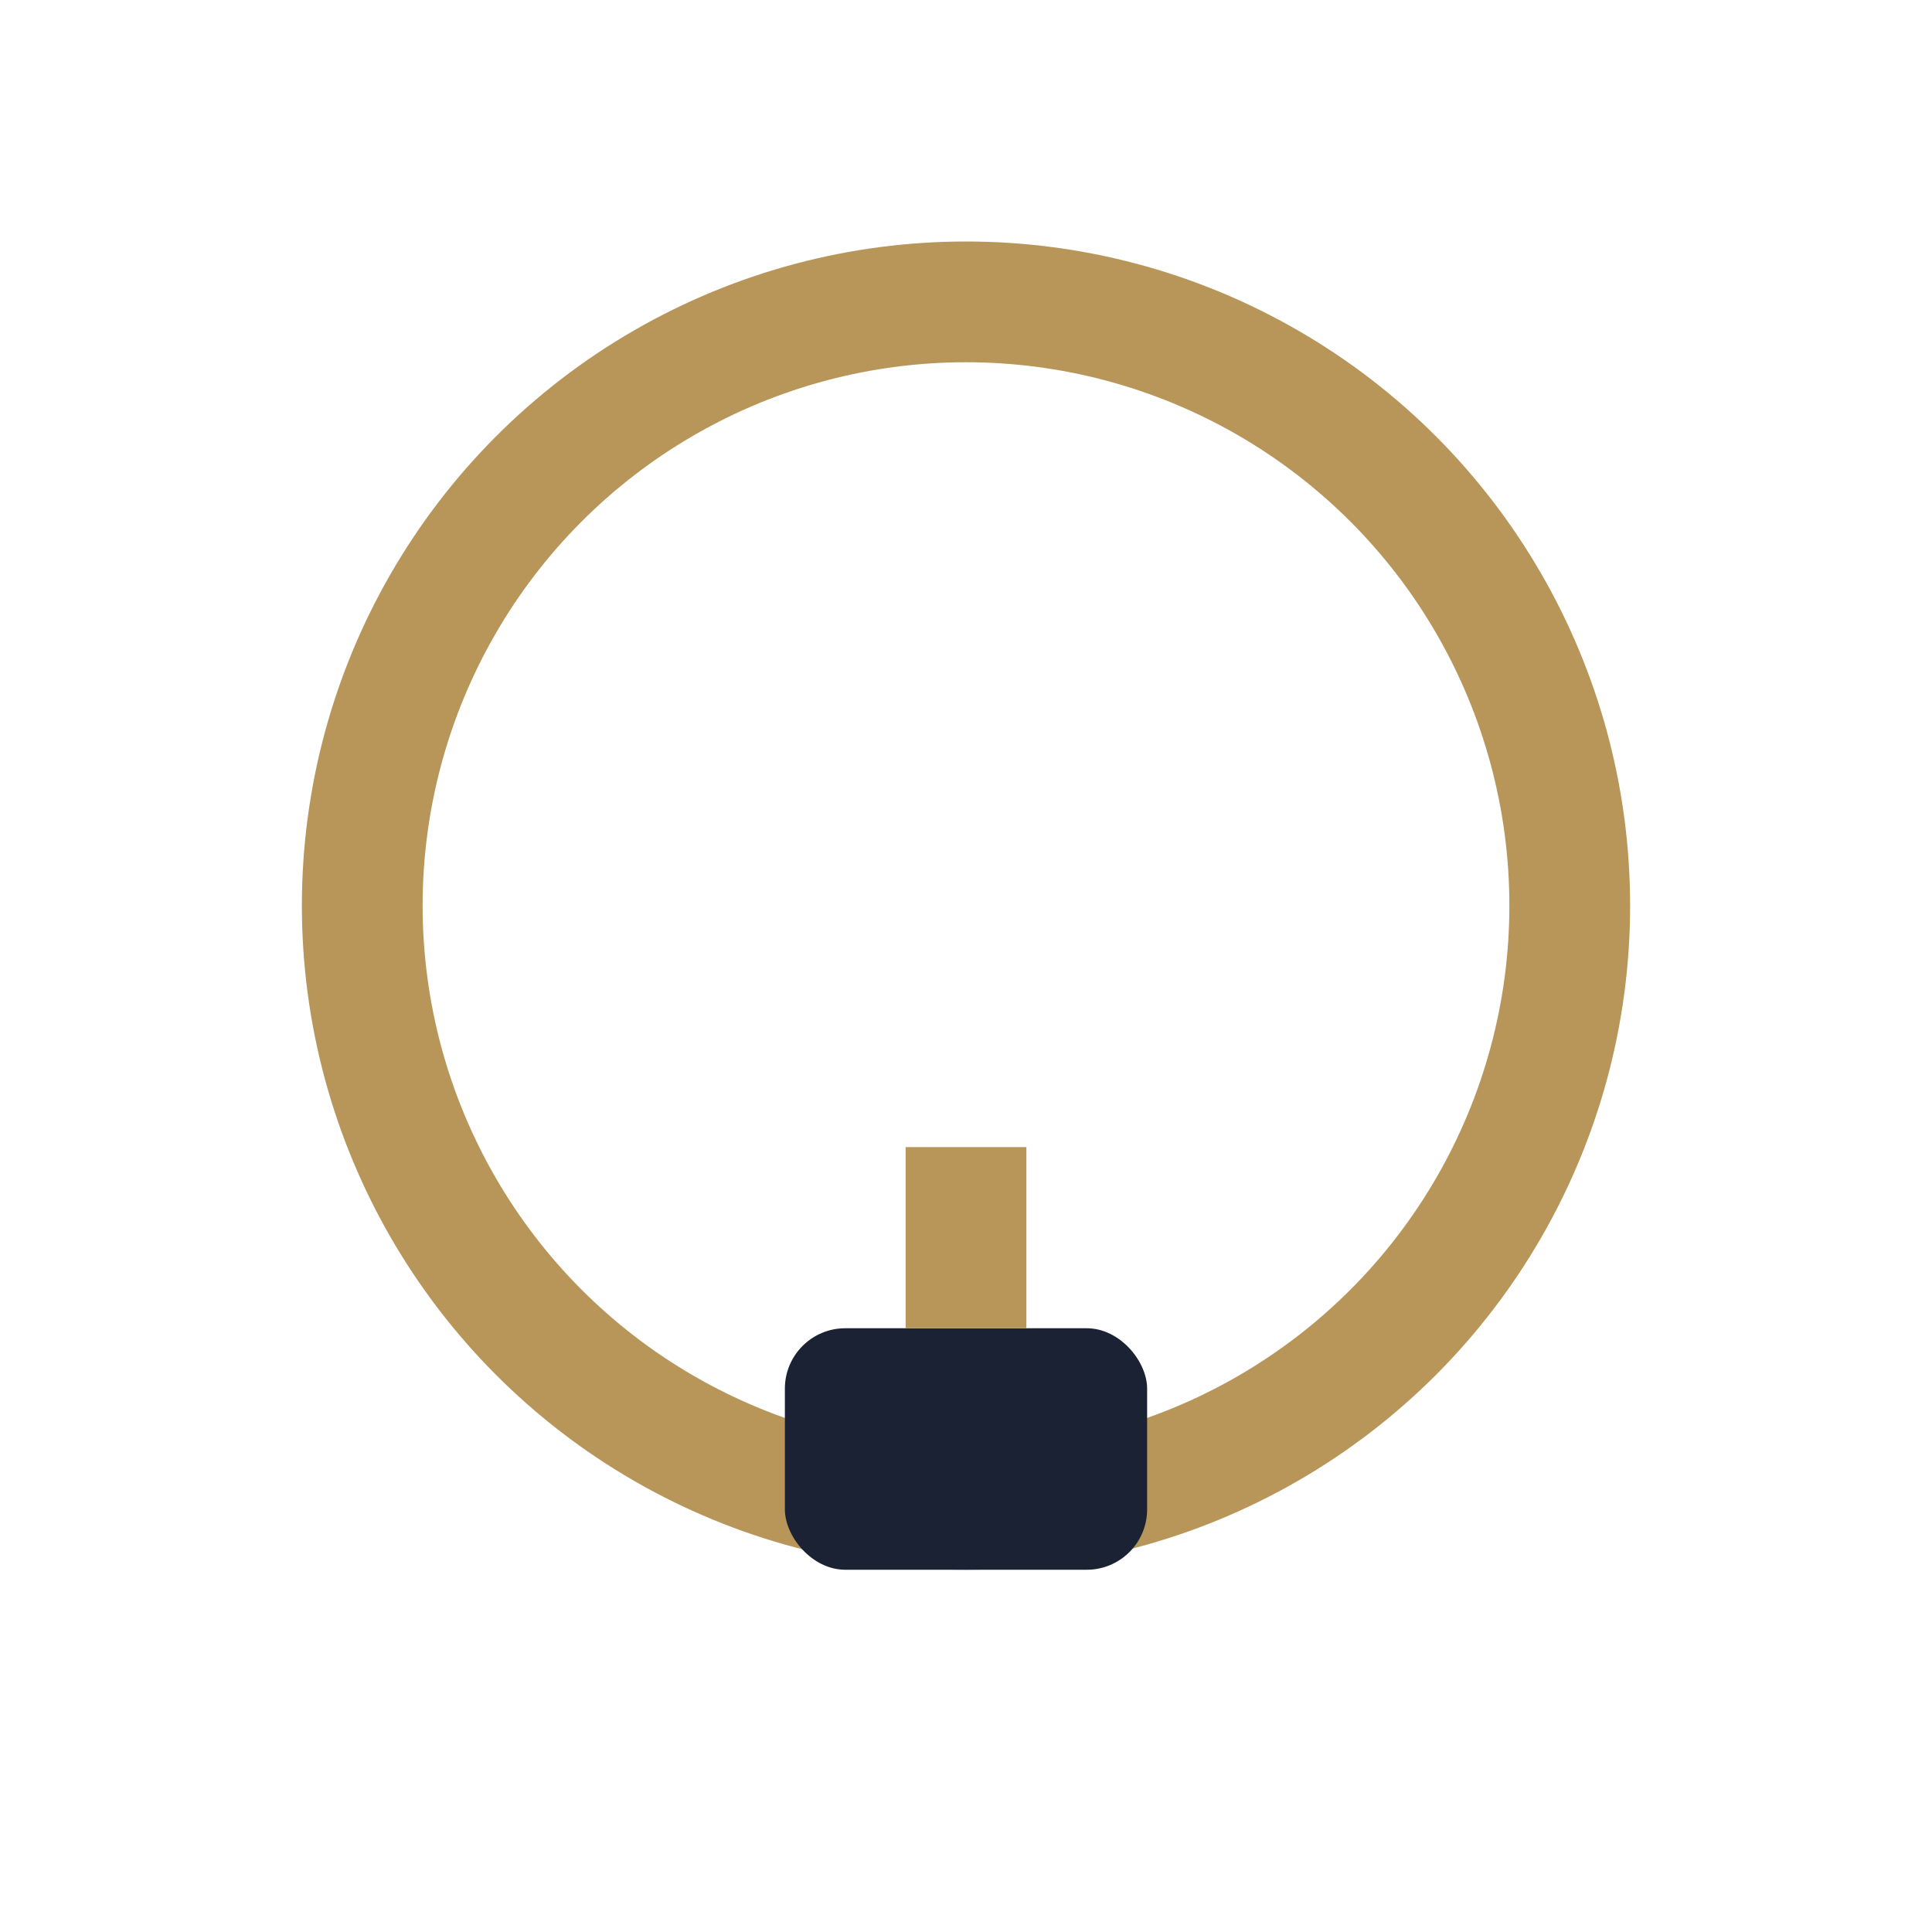
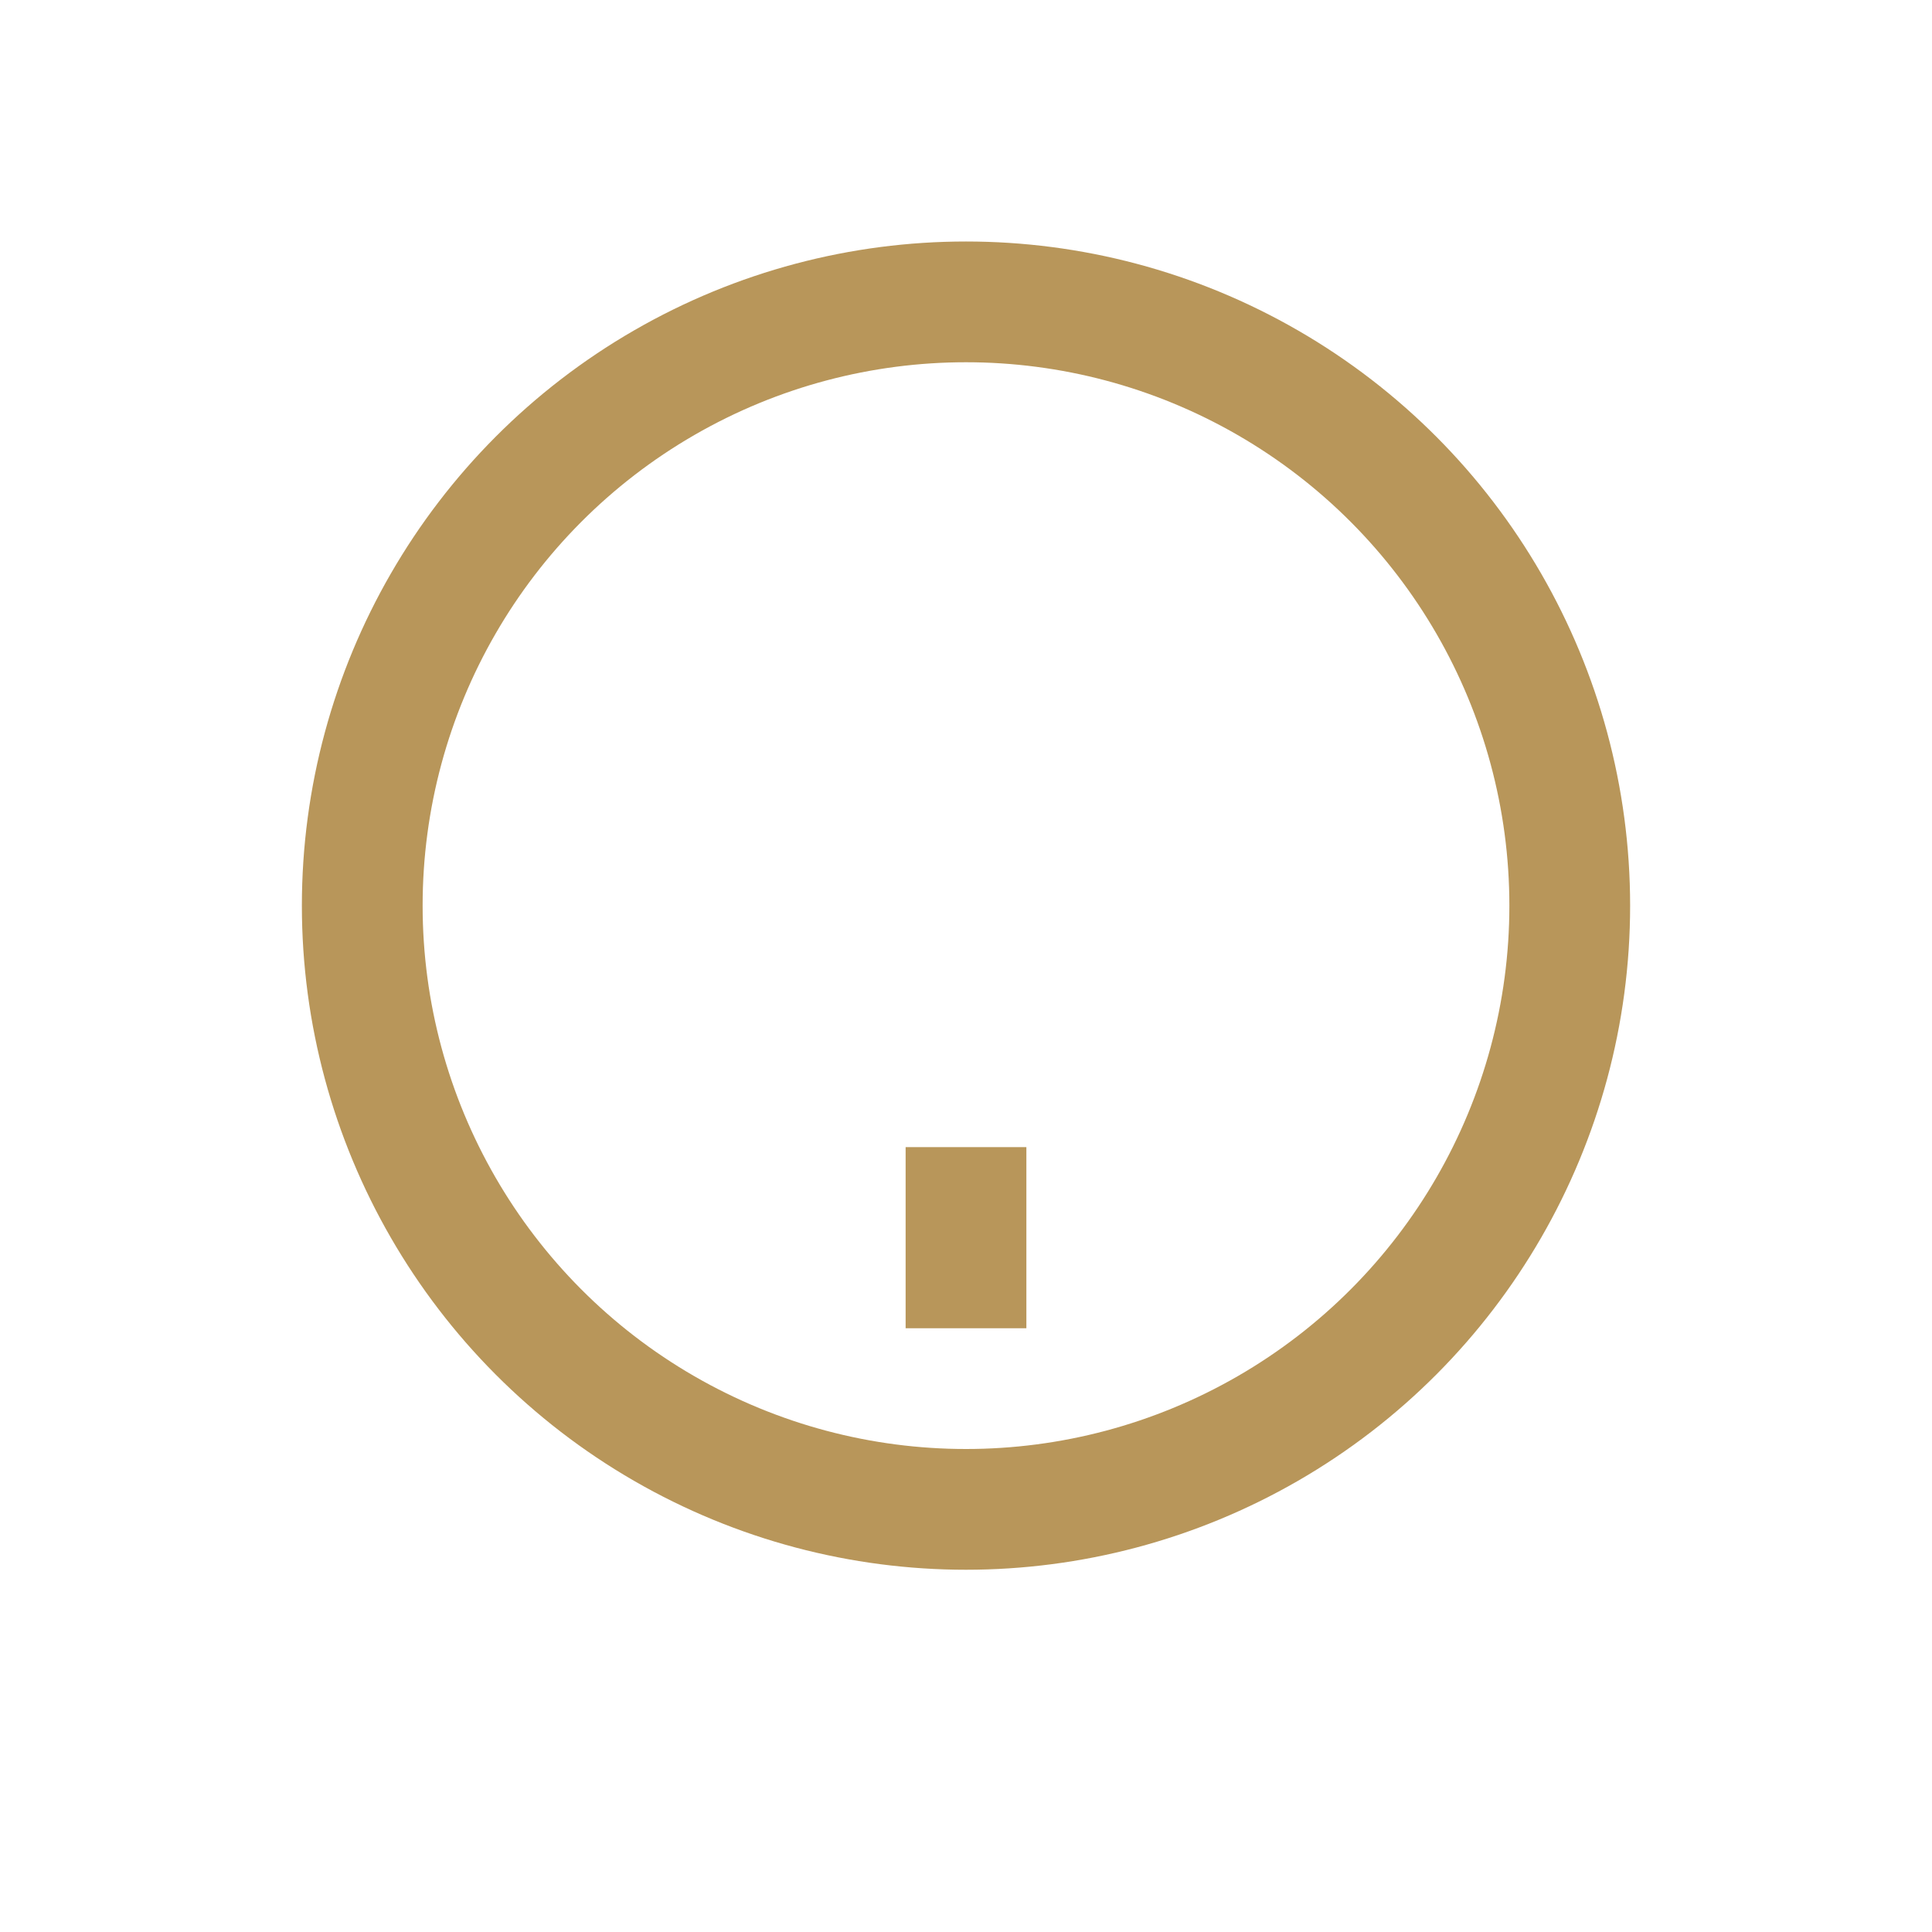
<svg xmlns="http://www.w3.org/2000/svg" width="32" height="32" viewBox="0 0 32 32">
  <circle cx="16" cy="15" r="10" fill="none" stroke="#B8965A" stroke-width="2" />
-   <rect x="13" y="22" width="6" height="4" rx="1" fill="#1A2233" />
  <path d="M16 19v3" stroke="#B8965A" stroke-width="2" />
</svg>